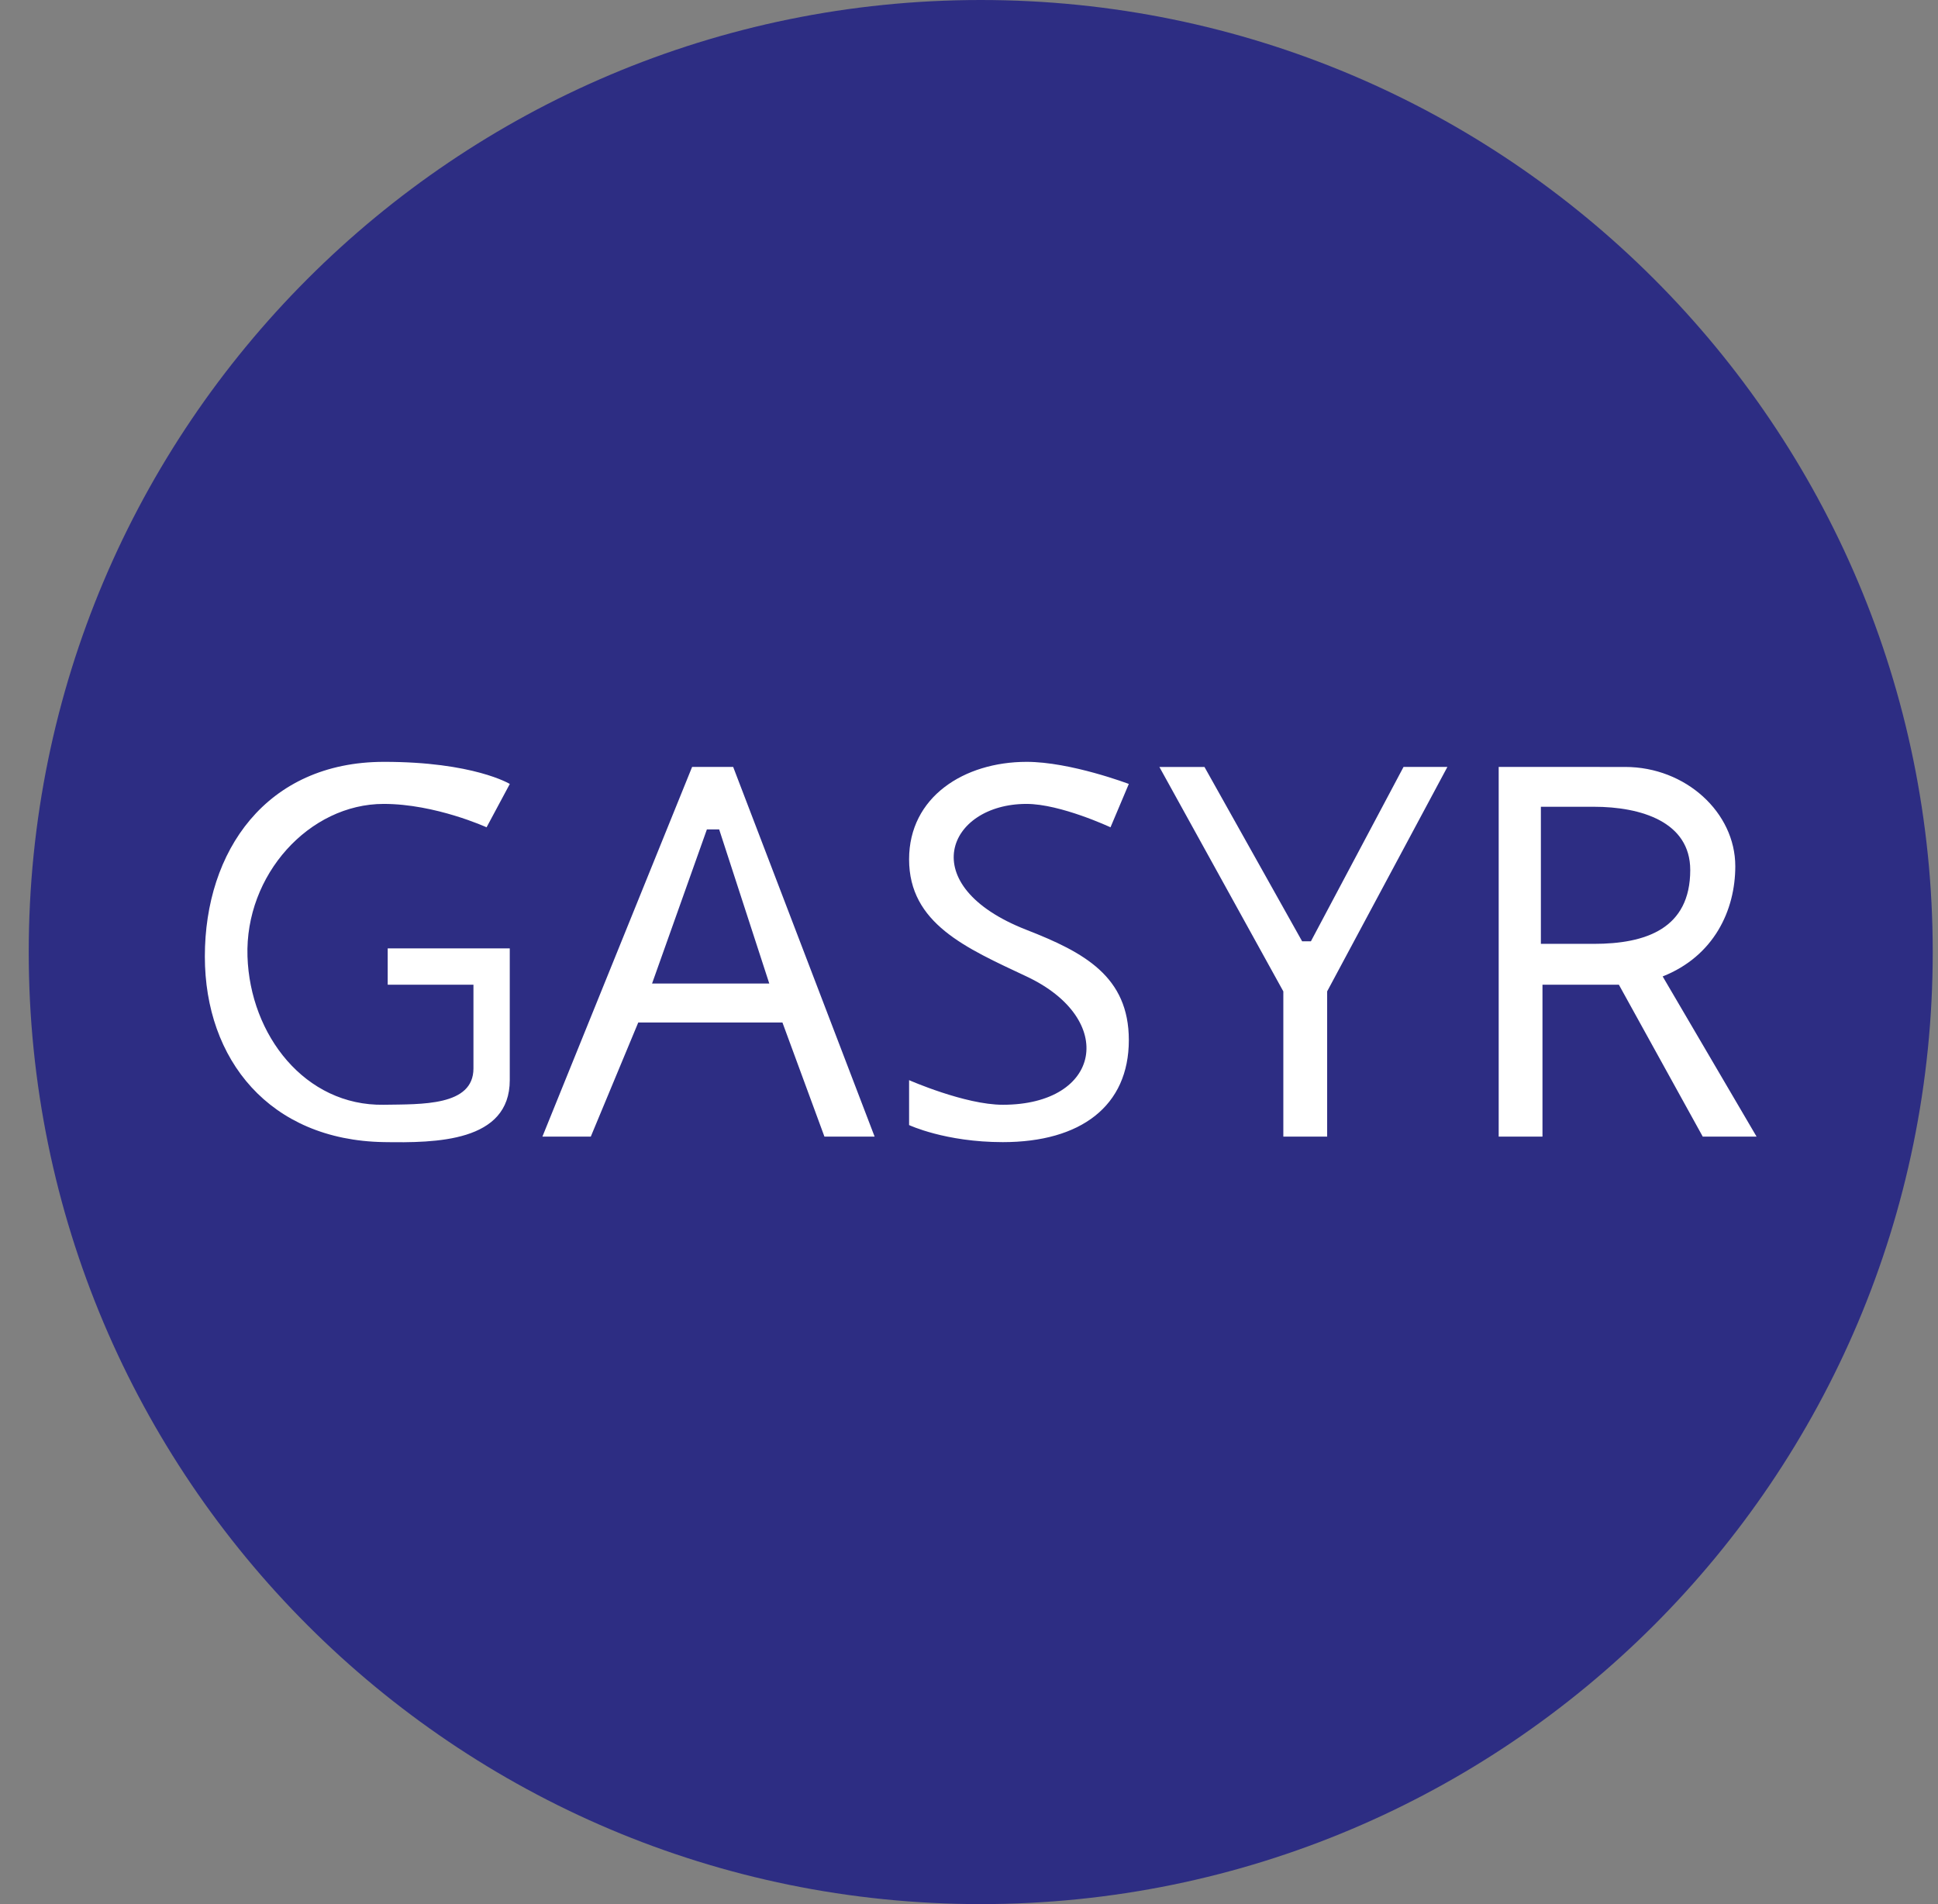
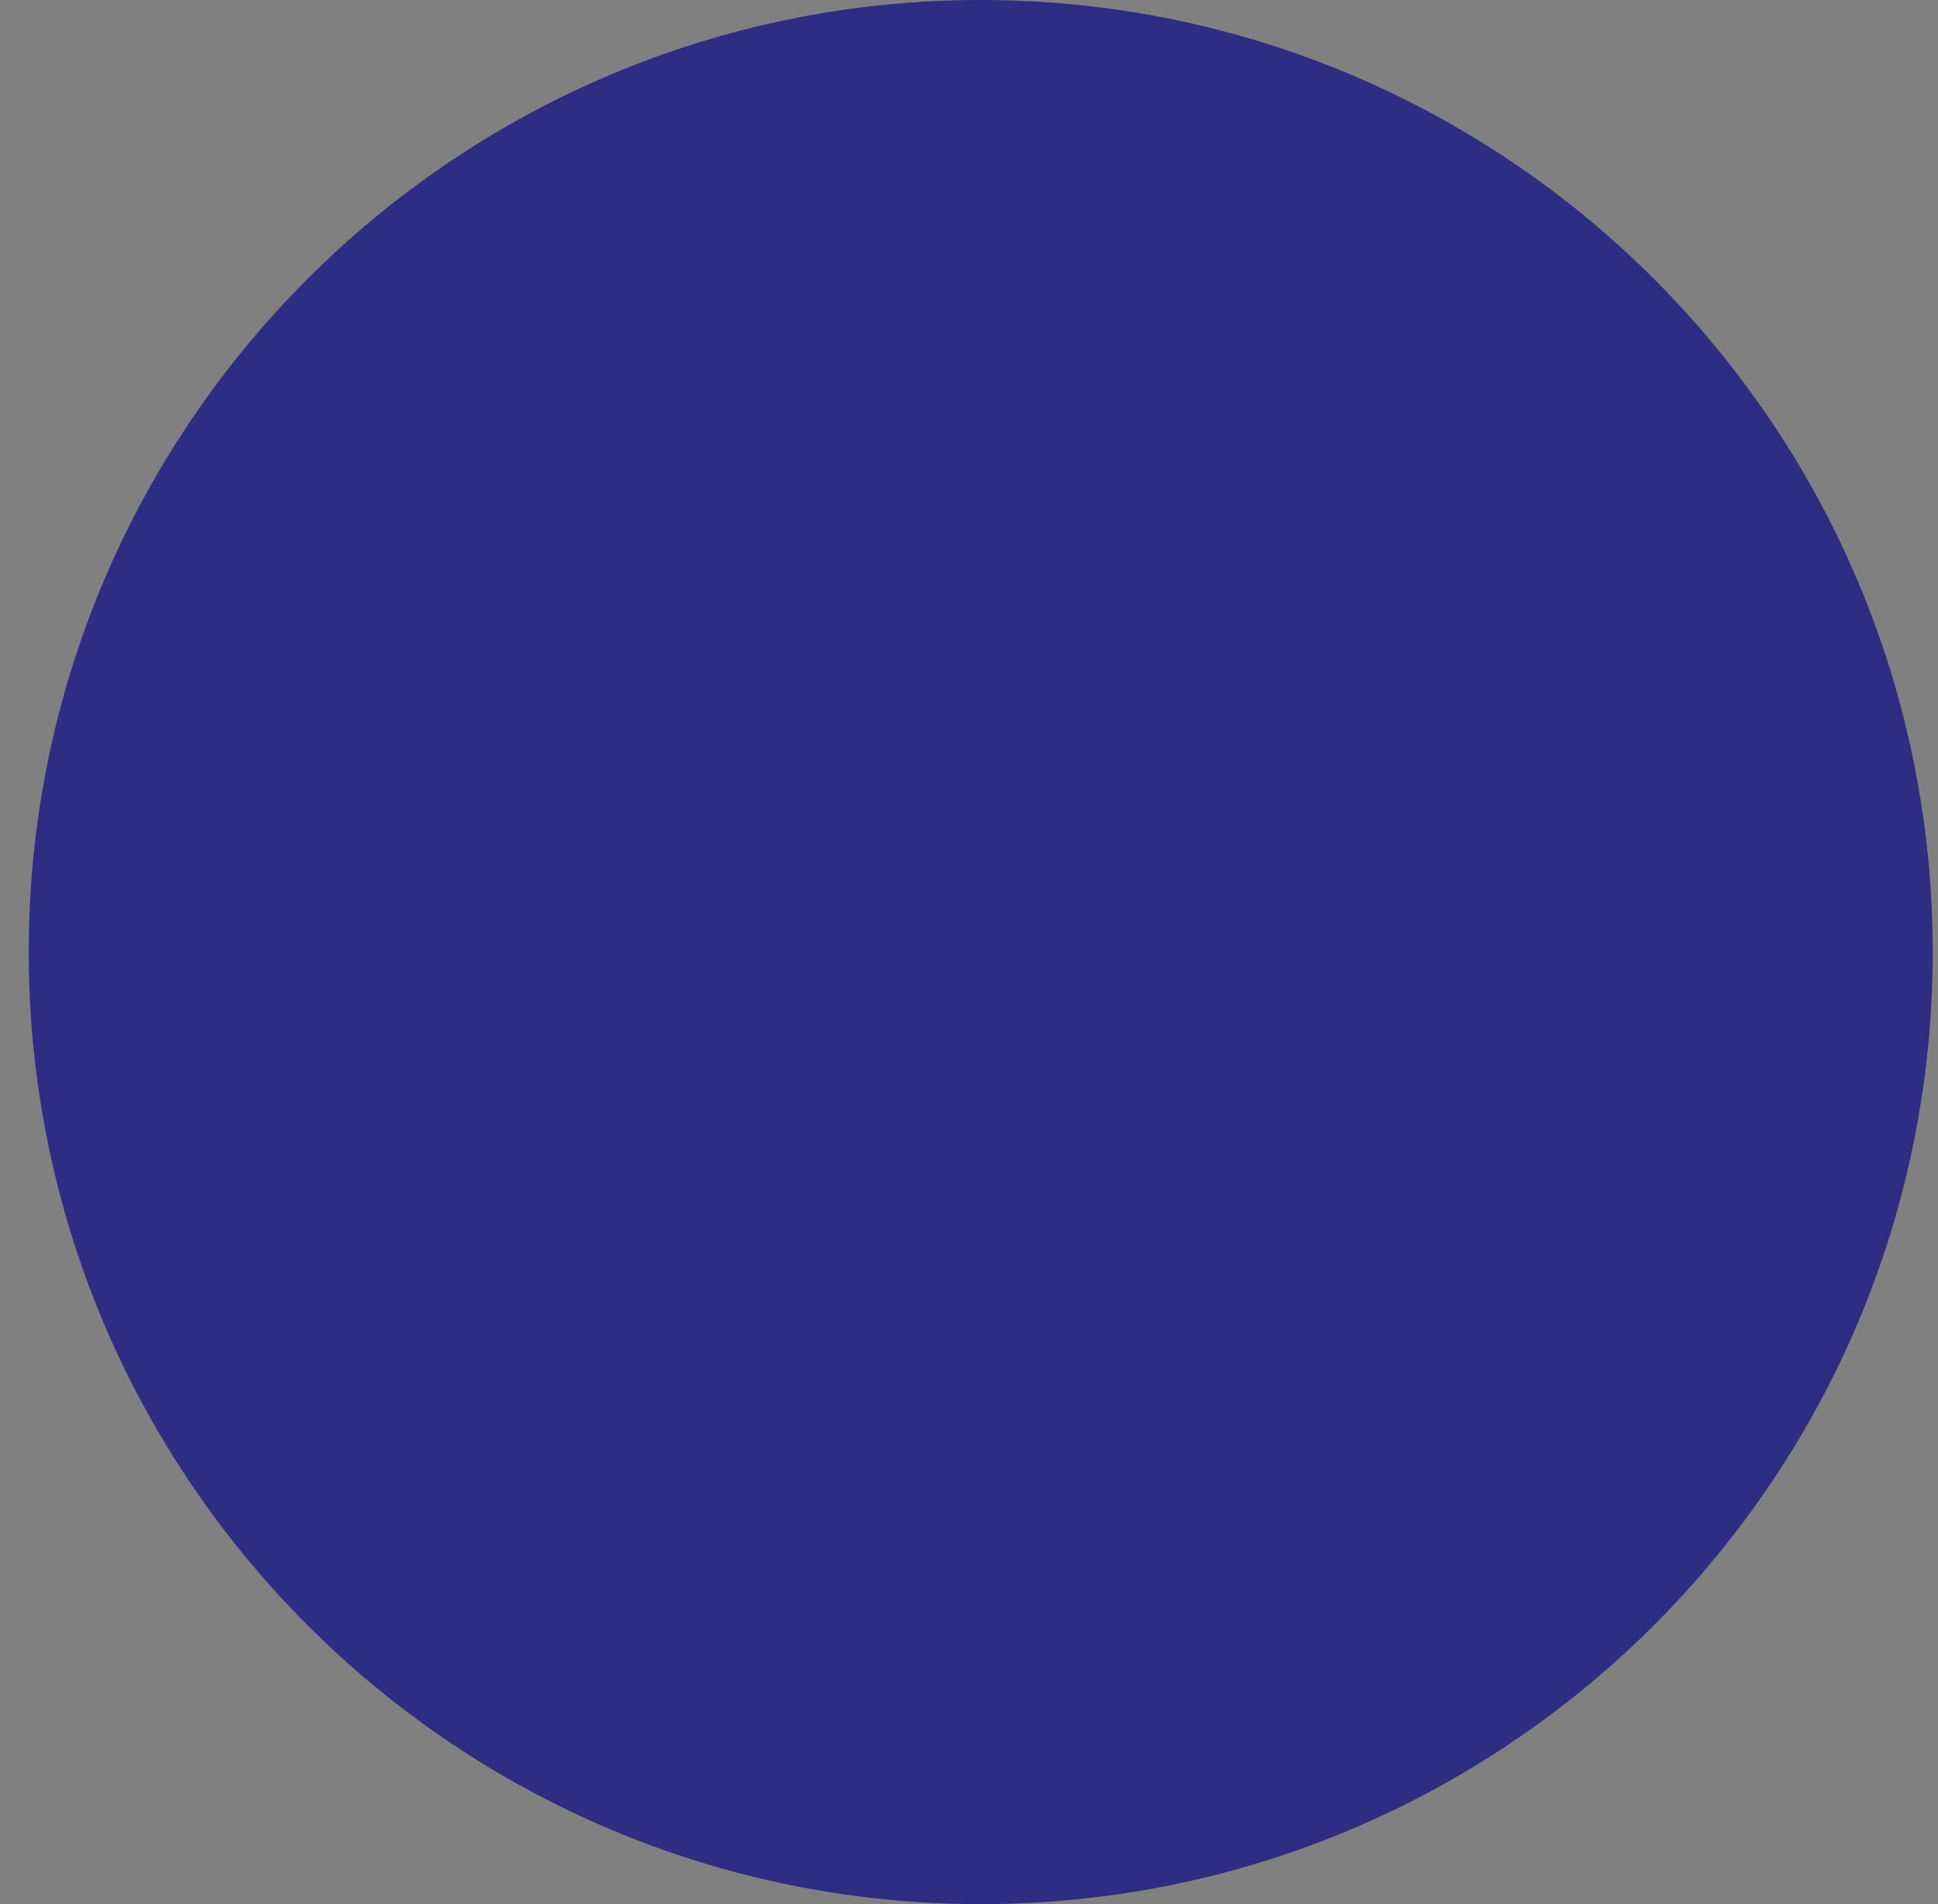
<svg xmlns="http://www.w3.org/2000/svg" width="57" height="56" fill="none" viewBox="0 0 57 56">
  <rect x="0" y="0" width="57" height="56" fill="#808080" stroke="none" />
  <g clip-path="url(#a)">
    <path fill="#2d2d83" d="M56.845 28c0-15.464-12.536-28-28-28s-28 12.536-28 28 12.536 28 28 28 28-12.536 28-28" />
-     <path fill="#fff" d="m14.994 23.057-.683 1.274s-1.504-.688-3.026-.688c-2.191 0-4.085 2.088-4.006 4.486.075 2.312 1.693 4.4 4.006 4.362 1.112-.018 2.64.044 2.64-1.068V28.96h-2.522v-1.068h3.59v3.875c0 1.822-2.173 1.848-3.708 1.822-3.352-.057-5.26-2.42-5.26-5.46 0-3.098 1.805-5.718 5.26-5.723 2.64-.003 3.709.65 3.709.65M20.356 22.556l-4.403 10.872h1.423l1.396-3.356h4.241l1.235 3.356h1.476l-4.16-10.872zM33.2 23.057l-.538 1.274s-1.47-.688-2.471-.688c-2.319 0-3.344 2.4 0 3.704 1.695.661 3.01 1.37 3.01 3.243 0 1.936-1.41 3-3.707 3-1.692 0-2.756-.502-2.756-.502v-1.321s1.643.724 2.756.724c2.904 0 3.367-2.52.697-3.774-1.782-.838-3.453-1.555-3.453-3.445 0-1.835 1.618-2.864 3.453-2.866 1.297-.001 3.01.65 3.01.65M37.745 29.157l-3.645-6.6h1.326l2.872 5.127h.258l2.724-5.128h1.29l-3.536 6.6v4.272h-1.289zM44.079 22.556v10.872h1.288V28.96h2.247l2.467 4.468h1.583l-2.762-4.711c1.508-.598 2.136-1.942 2.136-3.242 0-1.58-1.46-2.919-3.24-2.919z" />
-     <path fill="#2d2d83" d="M22.626 28.926h-3.448l1.613-4.533h.361zM45.32 27.759v-4.032h1.556c1.39 0 2.837.443 2.837 1.861 0 1.725-1.307 2.171-2.837 2.171z" />
+     <path fill="#2d2d83" d="M22.626 28.926l1.613-4.533h.361zM45.32 27.759v-4.032h1.556c1.39 0 2.837.443 2.837 1.861 0 1.725-1.307 2.171-2.837 2.171z" />
  </g>
  <defs>
    <clipPath id="a">
      <path fill="#fff" d="M.845 0h56v56h-56z" />
    </clipPath>
  </defs>
</svg>